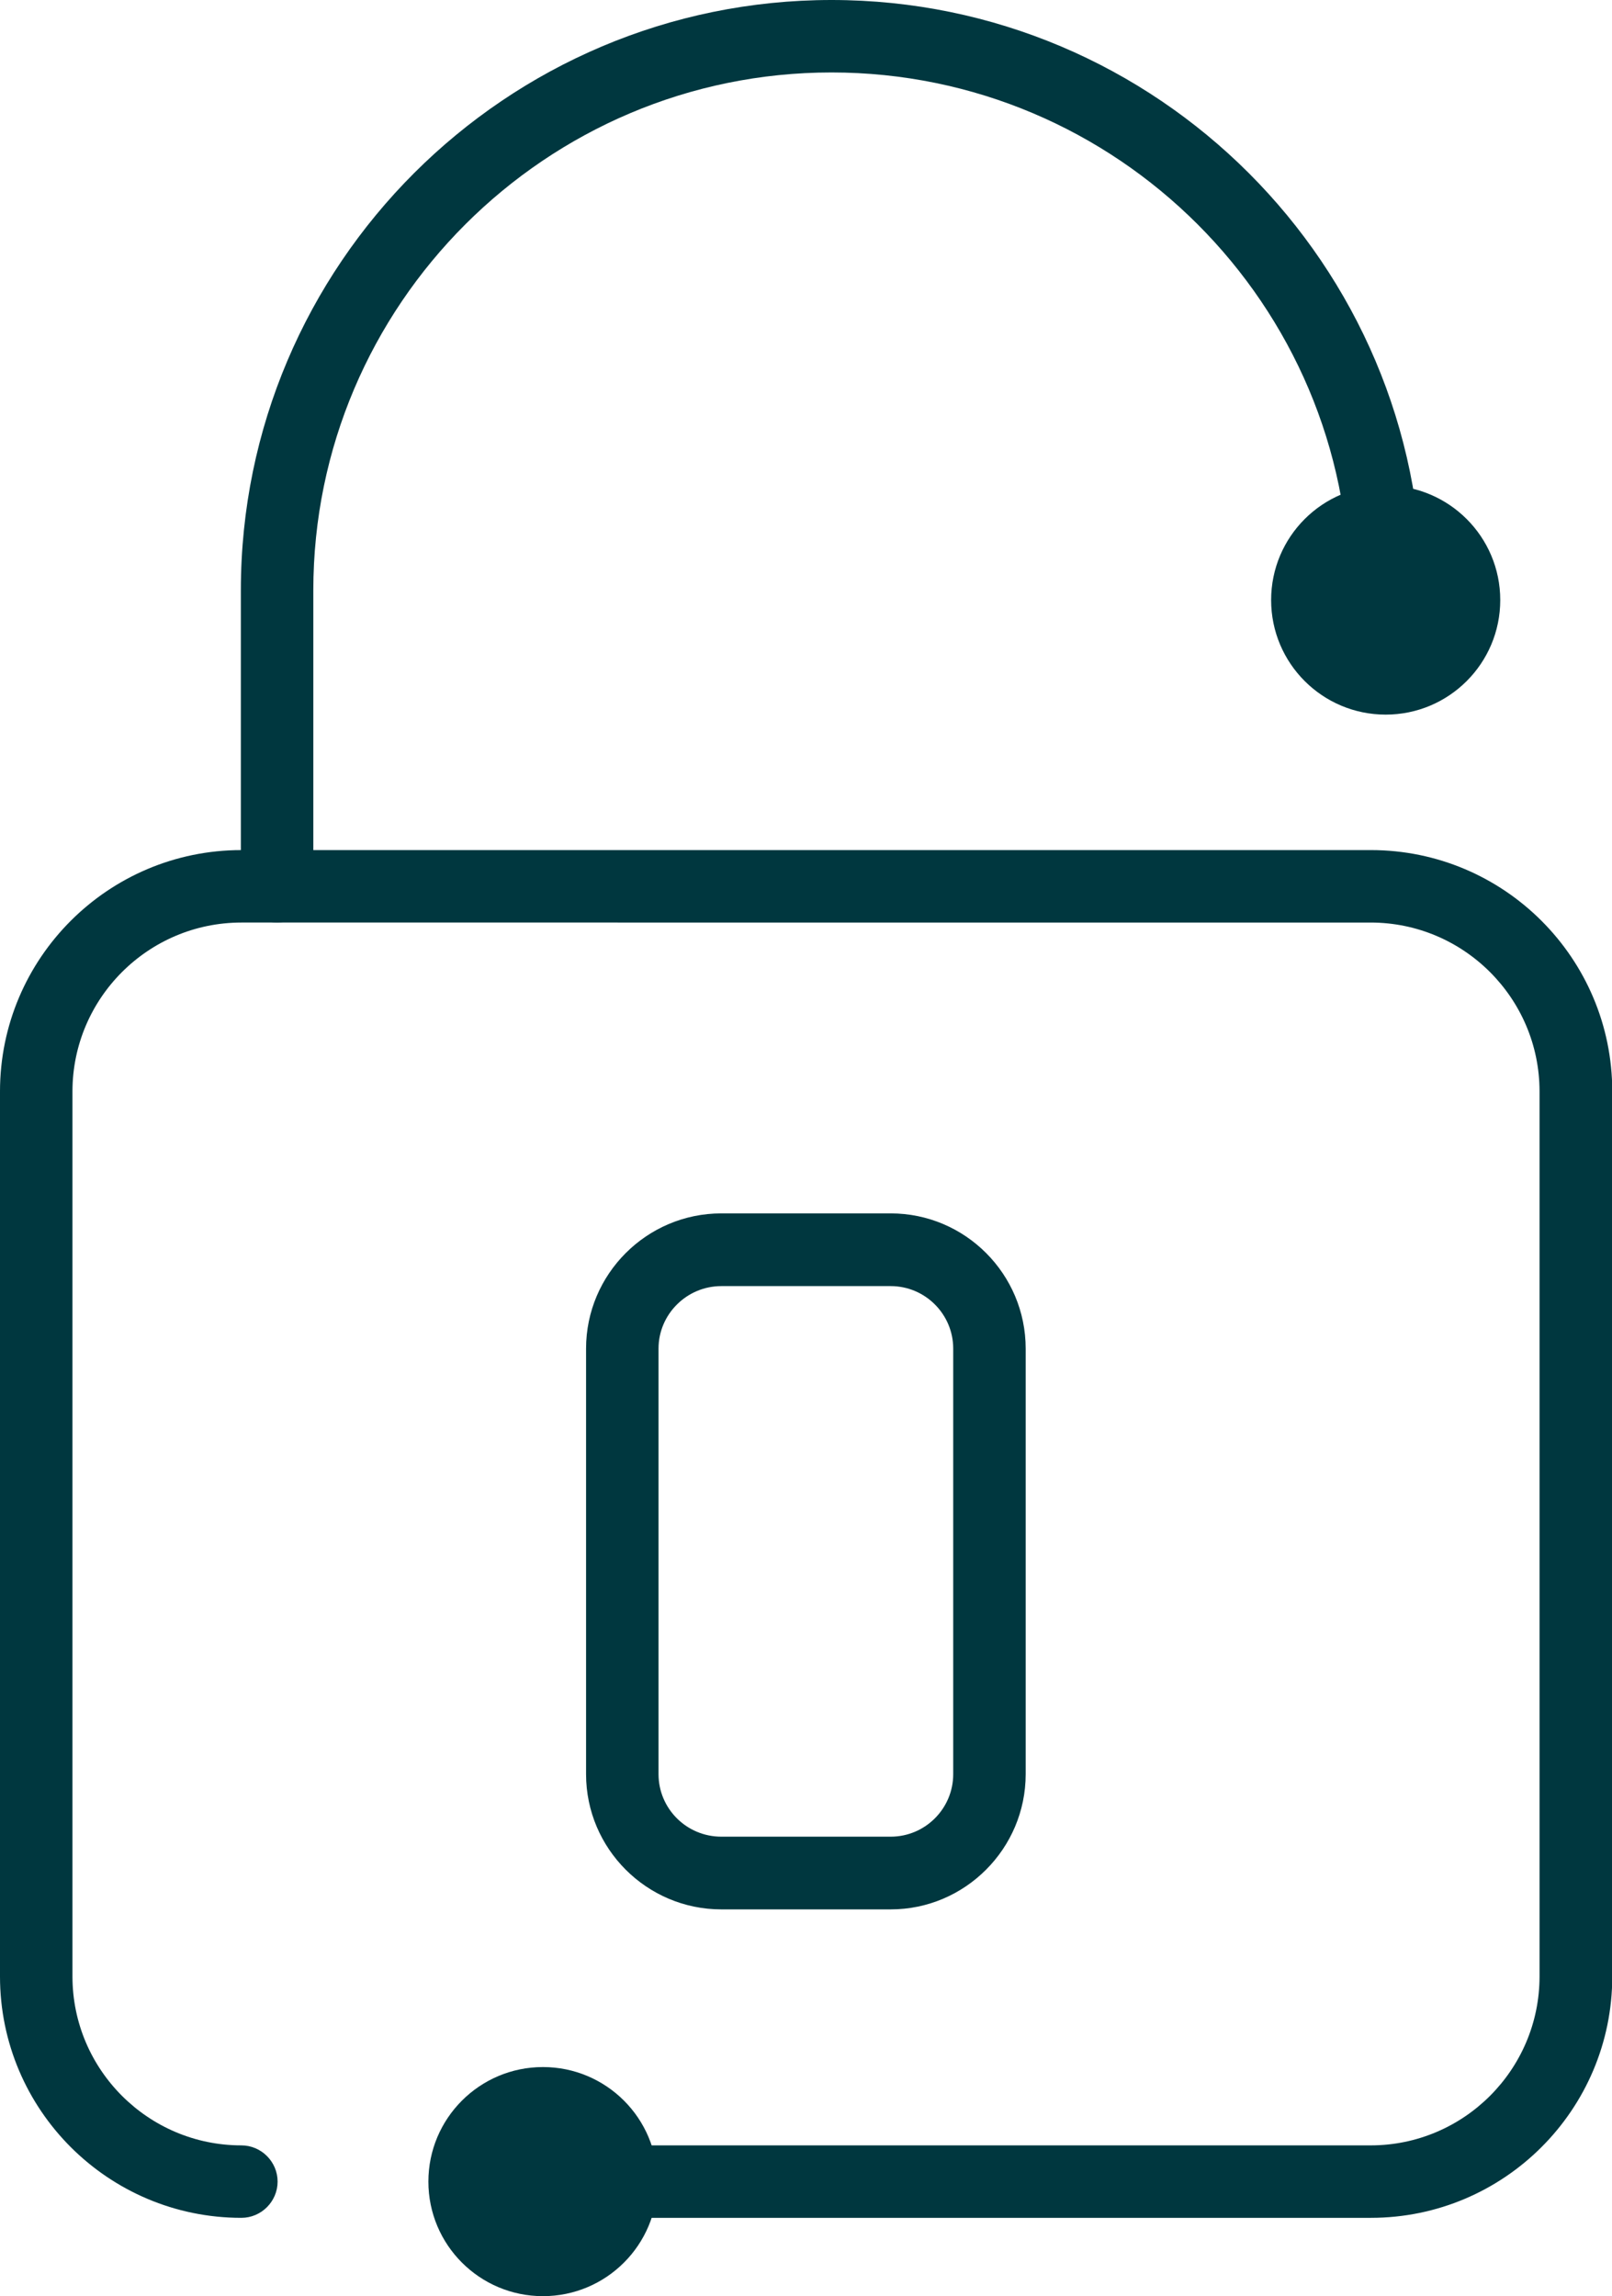
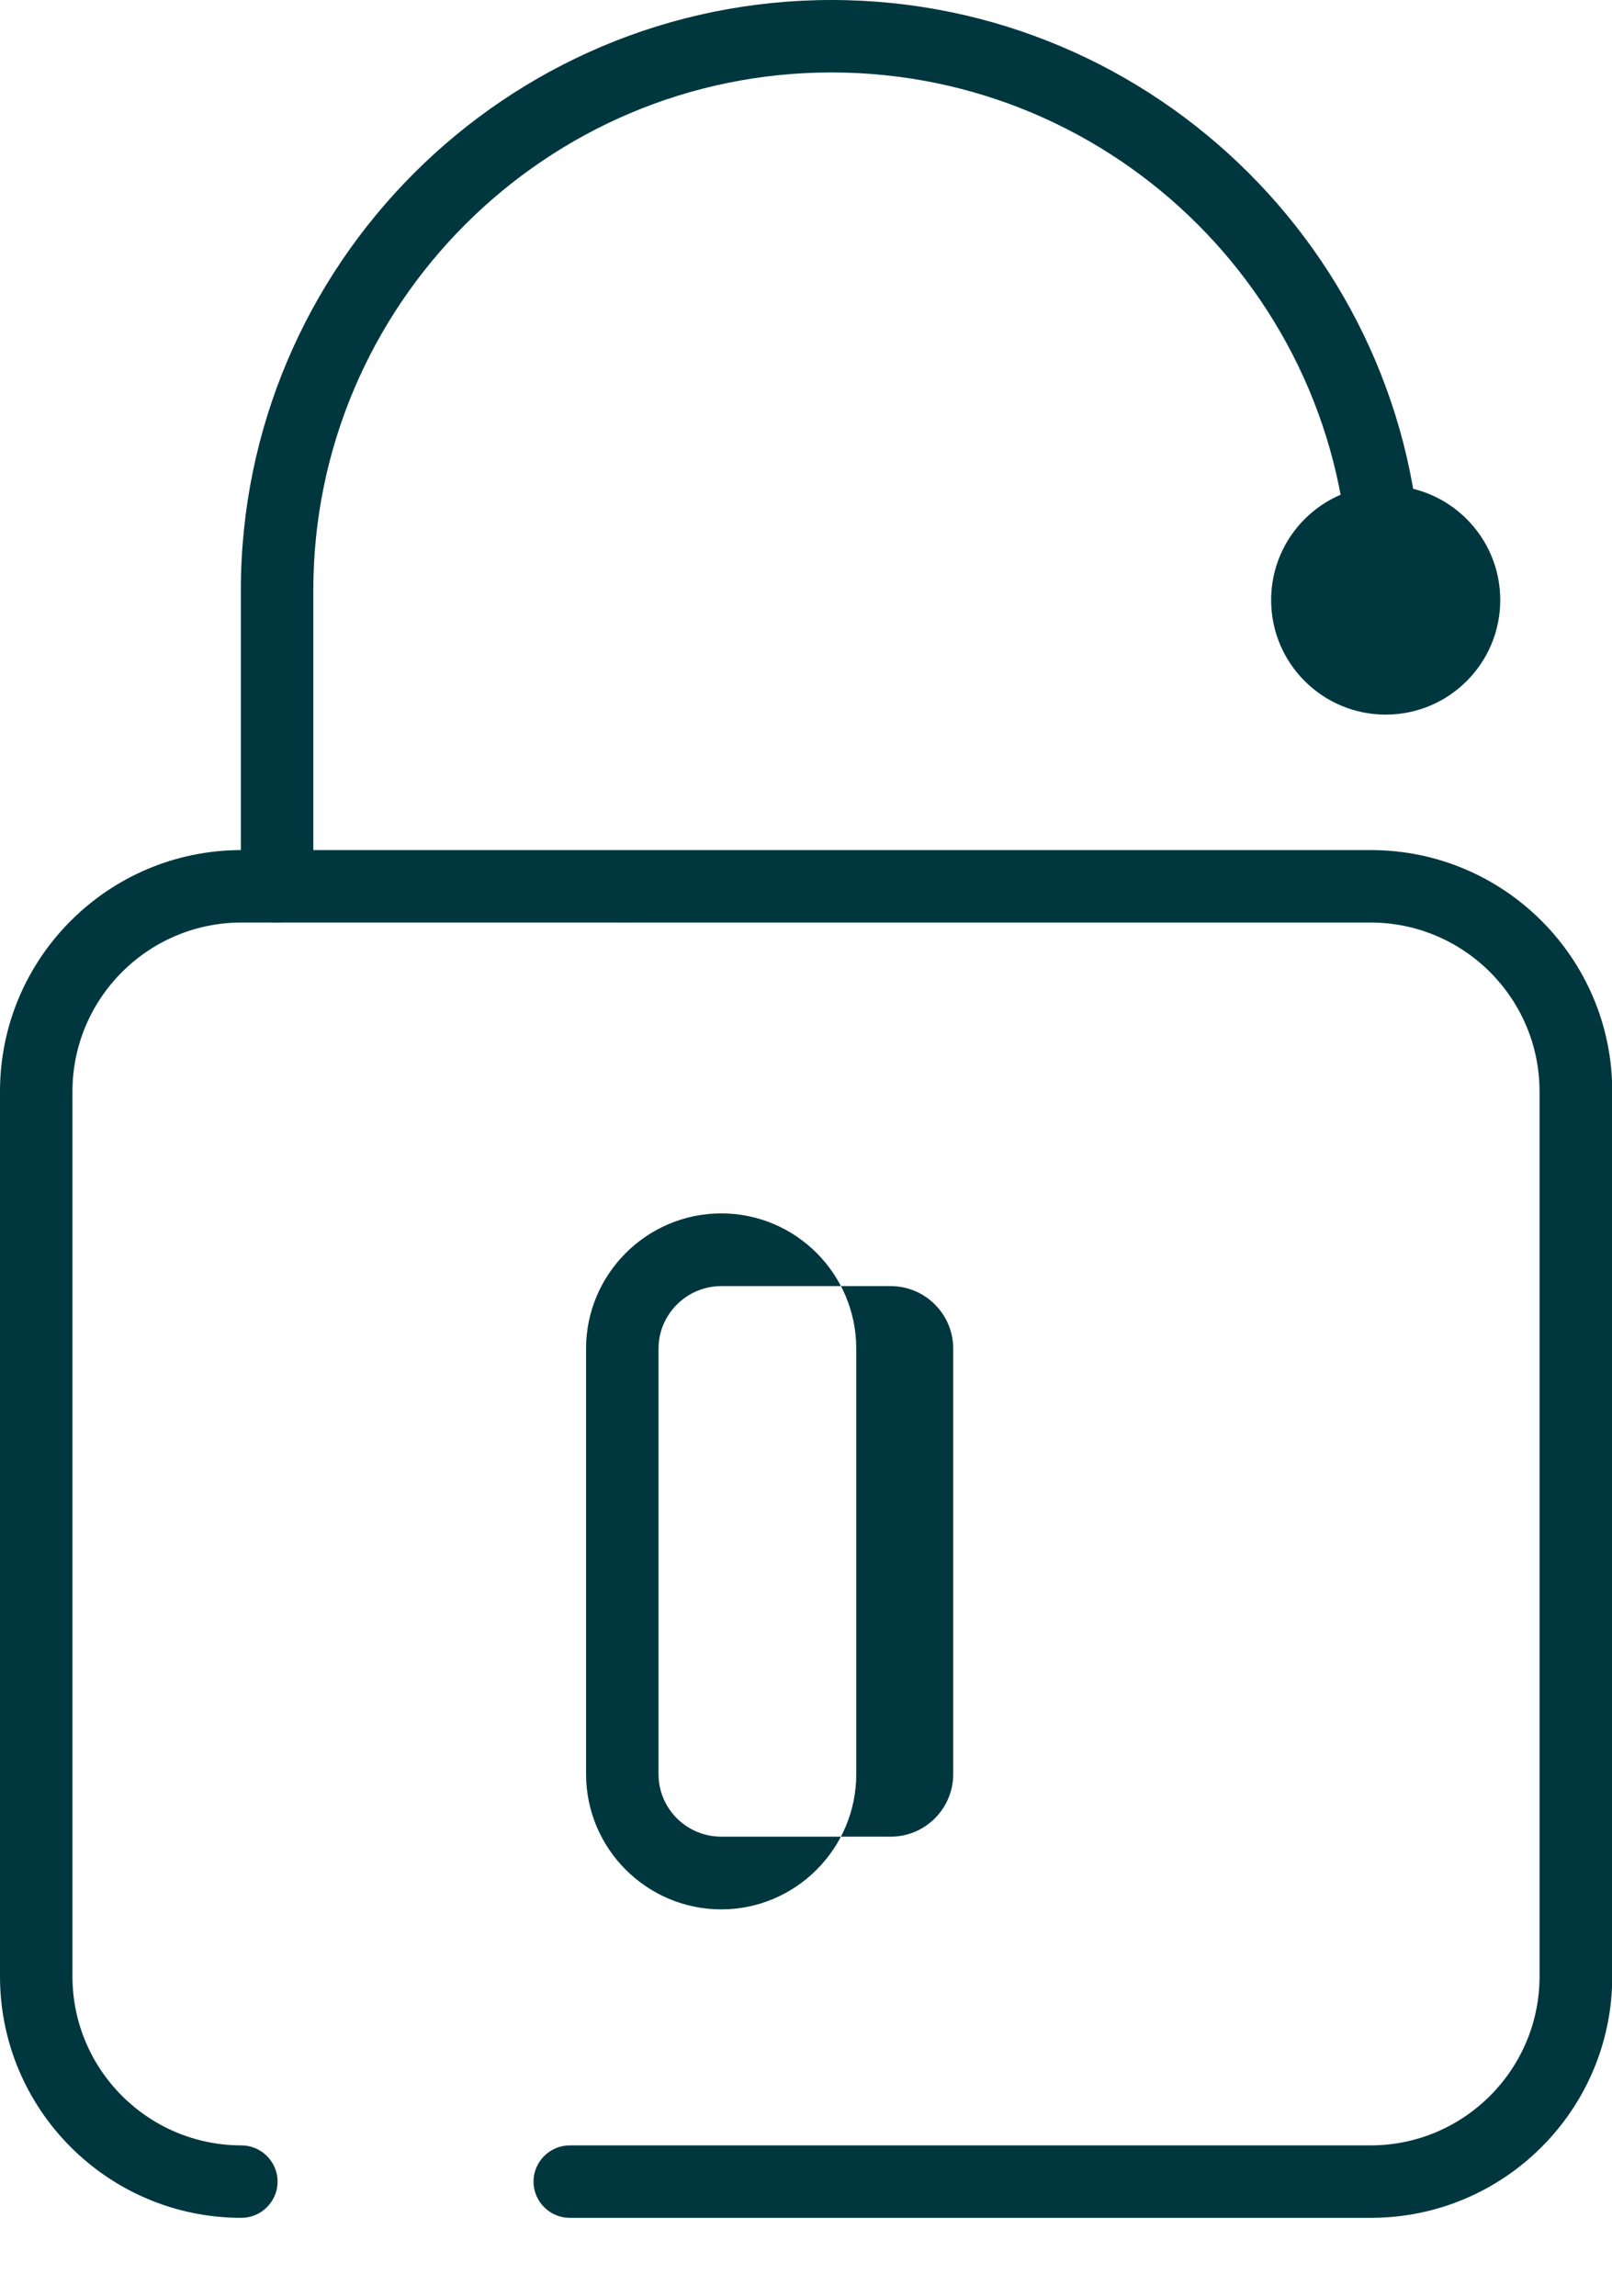
<svg xmlns="http://www.w3.org/2000/svg" id="ICONS" viewBox="0 0 63.18 90">
  <defs>
    <style>.cls-1{fill:#00373f;}</style>
  </defs>
-   <circle class="cls-1" cx="21.28" cy="85.51" r="4.49" />
  <circle class="cls-1" cx="54.31" cy="23.52" r="4.49" />
  <path class="cls-1" d="m53.72,86.93h-31.39c-.78,0-1.42-.64-1.42-1.42s.64-1.42,1.42-1.42h31.39c3.65,0,6.62-2.97,6.62-6.62v-34.69c0-3.65-2.97-6.62-6.62-6.62H9.46c-3.65,0-6.62,2.97-6.62,6.62v34.69c0,3.65,2.97,6.62,6.62,6.62.78,0,1.42.64,1.42,1.42s-.64,1.42-1.42,1.42c-5.22,0-9.46-4.24-9.46-9.46v-34.69c0-5.22,4.24-9.46,9.46-9.46h44.27c5.22,0,9.46,4.24,9.46,9.46v34.69c0,5.22-4.24,9.46-9.46,9.46Z" />
  <path class="cls-1" d="m10.86,36.16c-.78,0-1.42-.64-1.42-1.42v-11.6C9.44,10.38,19.83,0,32.59,0s23.14,10.38,23.14,23.14c0,.78-.64,1.42-1.42,1.42s-1.42-.64-1.42-1.42c0-11.2-9.11-20.3-20.3-20.3S12.28,11.95,12.28,23.14v11.6c0,.78-.64,1.42-1.42,1.42Z" />
-   <path class="cls-1" d="m34.91,74.84h-6.64c-2.92,0-5.3-2.38-5.3-5.3v-16.68c0-2.92,2.38-5.3,5.3-5.3h6.64c2.92,0,5.29,2.38,5.29,5.3v16.68c0,2.92-2.38,5.3-5.29,5.3Zm-6.64-24.43c-1.35,0-2.46,1.1-2.46,2.45v16.68c0,1.35,1.1,2.45,2.46,2.45h6.64c1.35,0,2.45-1.1,2.45-2.45v-16.68c0-1.35-1.1-2.45-2.45-2.45h-6.64Z" />
+   <path class="cls-1" d="m34.91,74.84h-6.64c-2.92,0-5.3-2.38-5.3-5.3v-16.68c0-2.92,2.38-5.3,5.3-5.3c2.92,0,5.29,2.38,5.29,5.3v16.68c0,2.92-2.38,5.3-5.29,5.3Zm-6.64-24.43c-1.35,0-2.46,1.1-2.46,2.45v16.68c0,1.35,1.1,2.45,2.46,2.45h6.64c1.35,0,2.45-1.1,2.45-2.45v-16.68c0-1.35-1.1-2.45-2.45-2.45h-6.64Z" />
</svg>